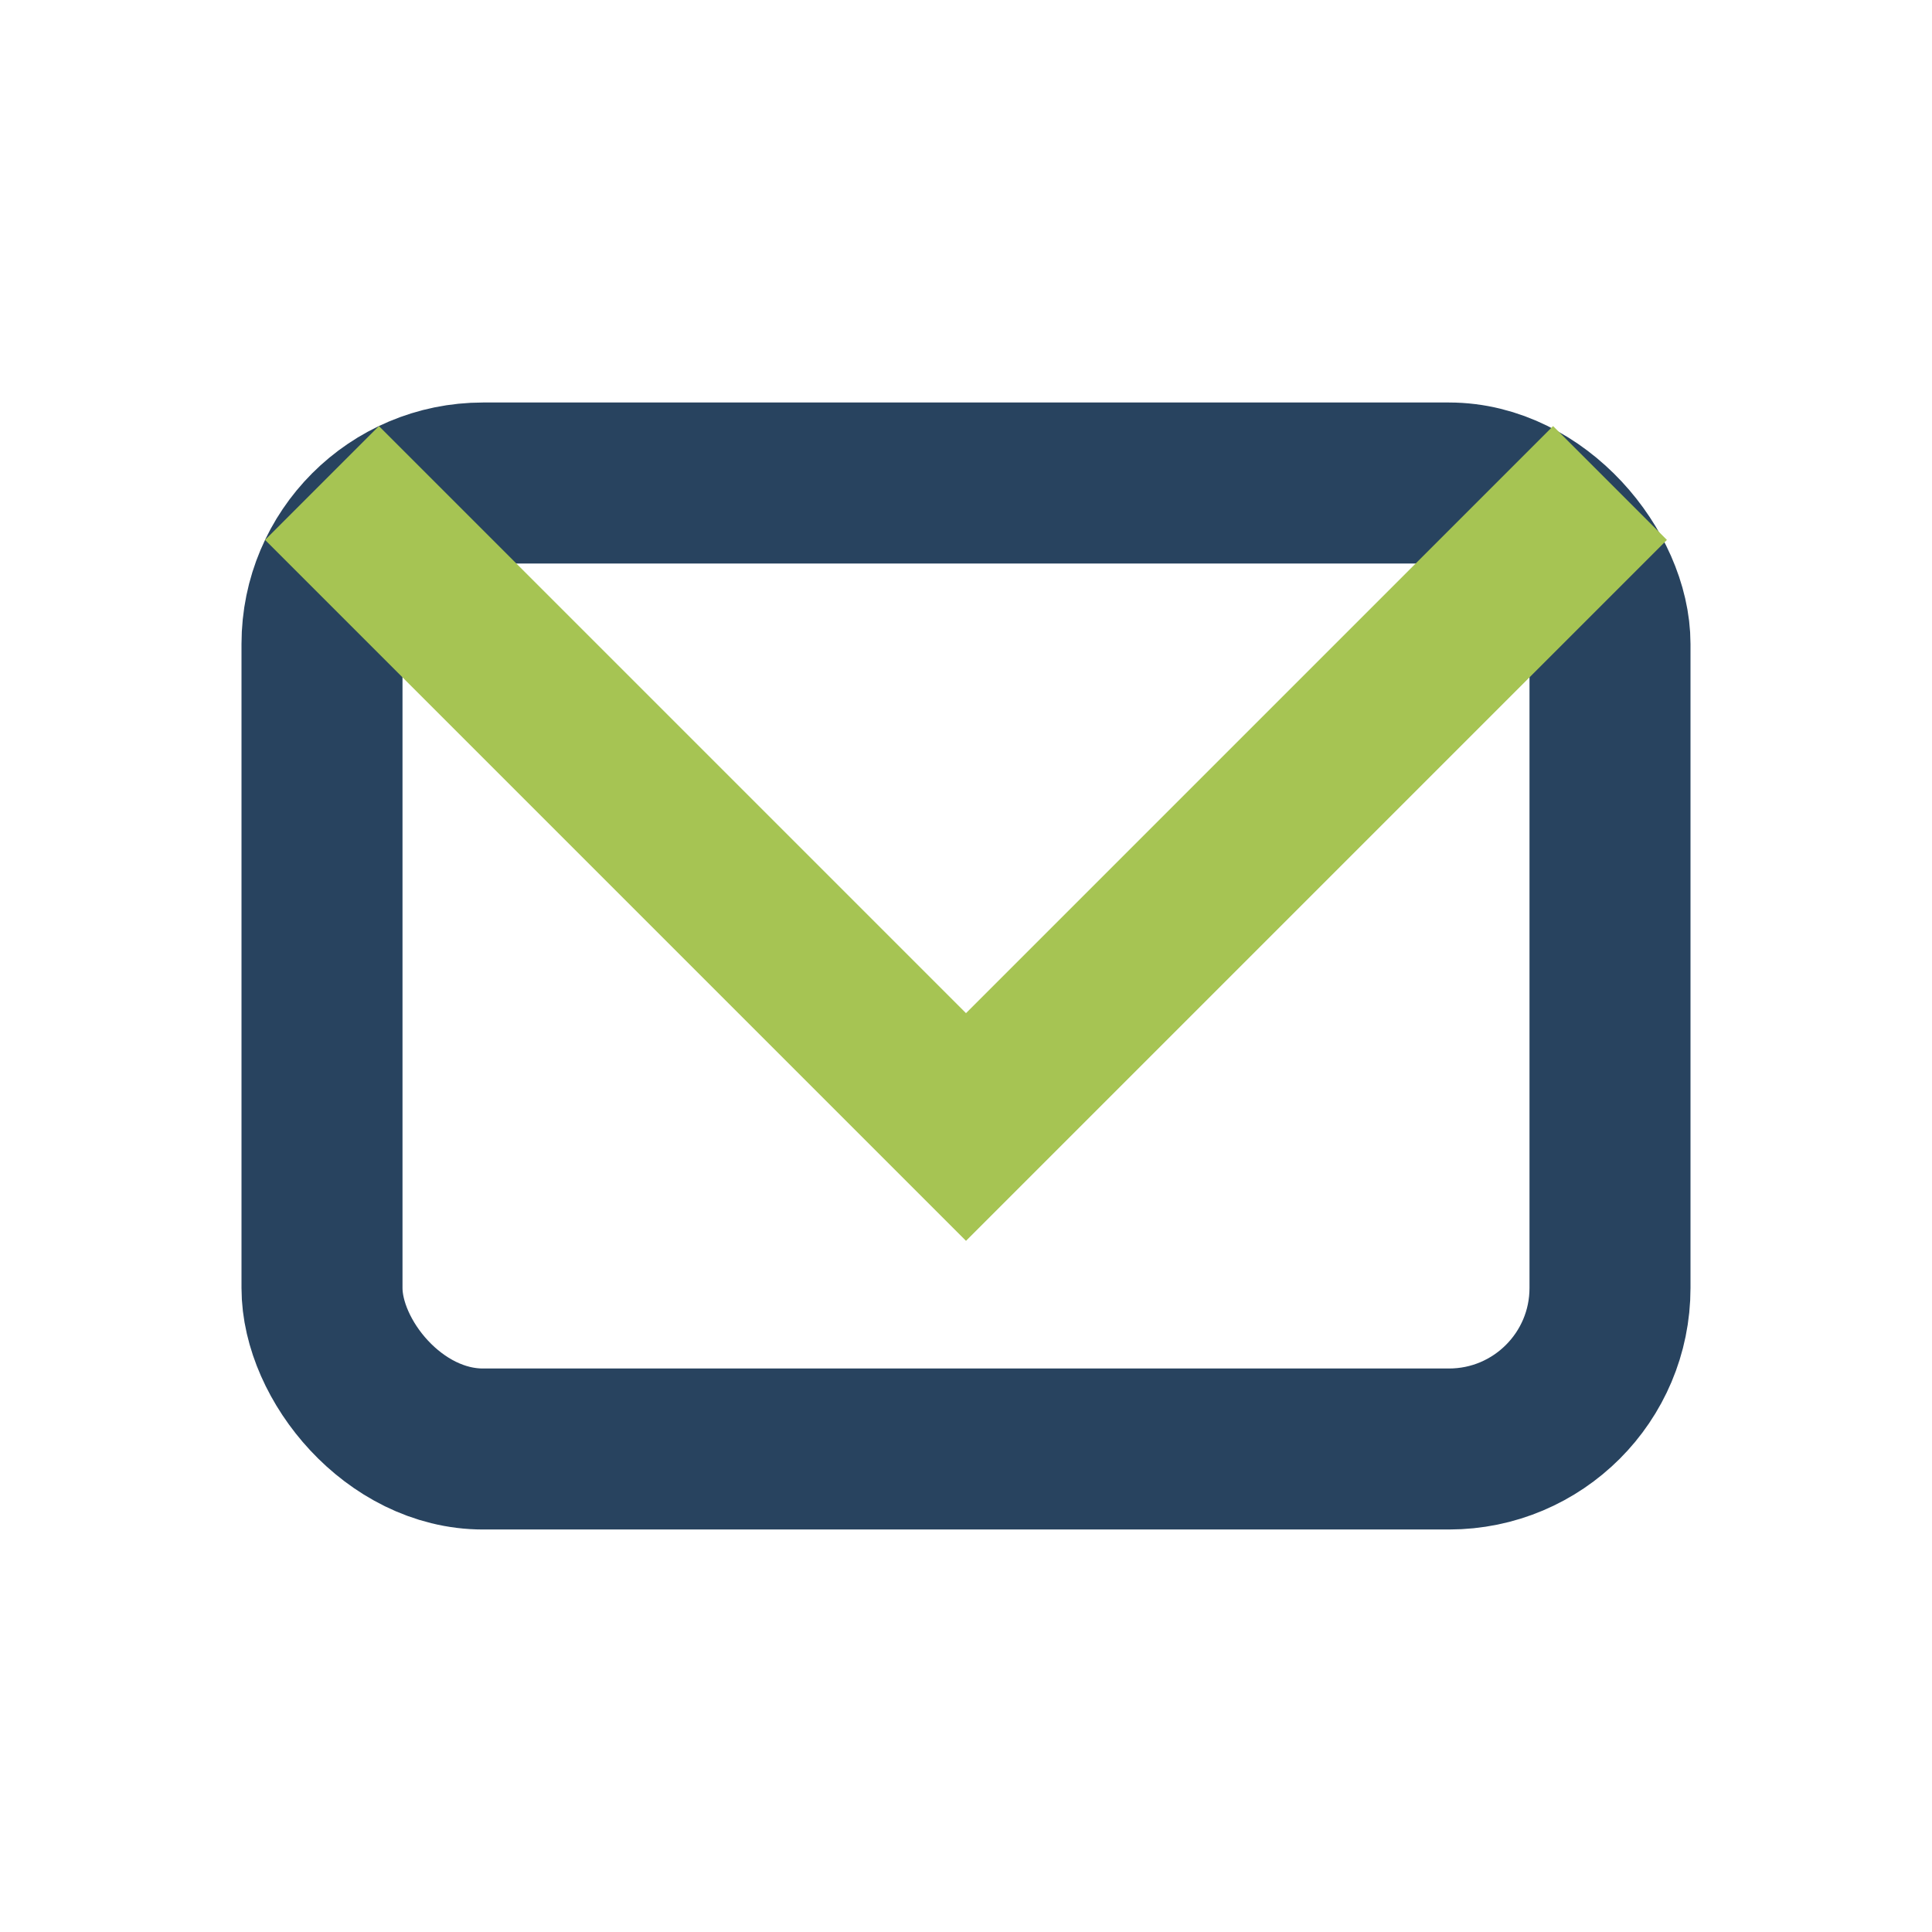
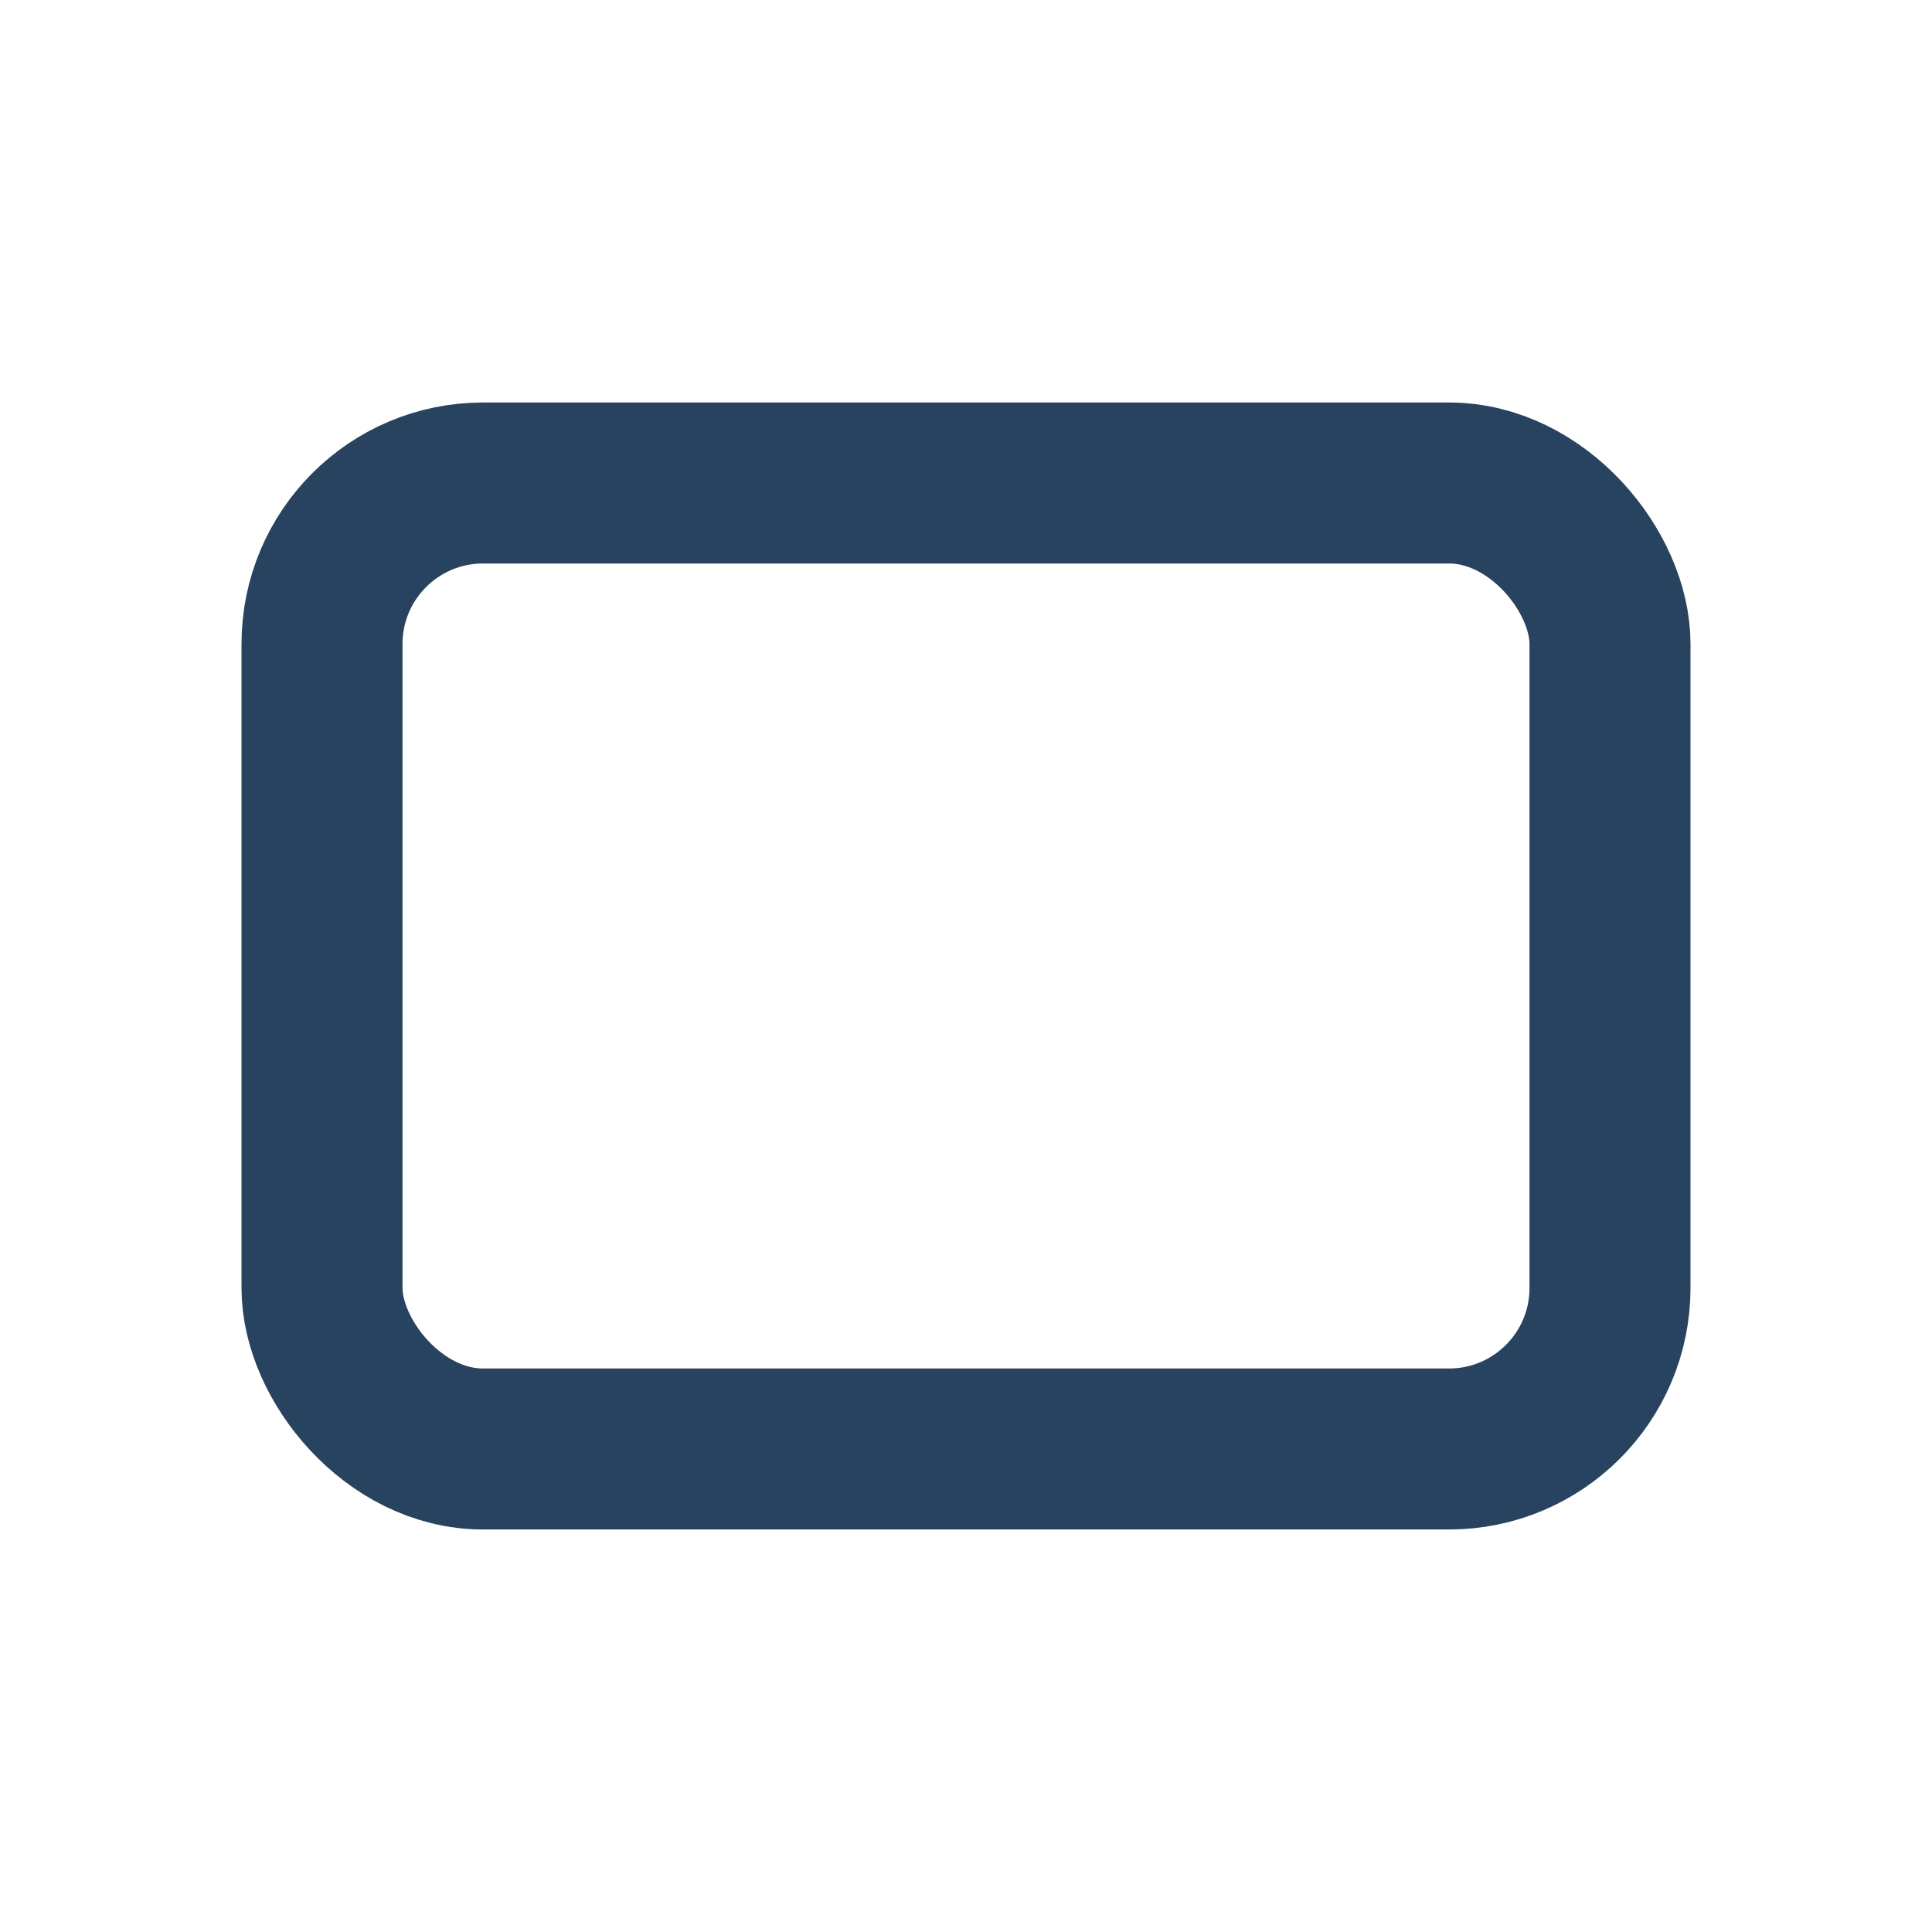
<svg xmlns="http://www.w3.org/2000/svg" width="24" height="24" viewBox="0 0 24 24">
  <rect x="4" y="6" width="16" height="12" rx="2" fill="none" stroke="#28435F" stroke-width="2" />
-   <polyline points="4,6 12,14 20,6" fill="none" stroke="#A6C453" stroke-width="2" />
</svg>